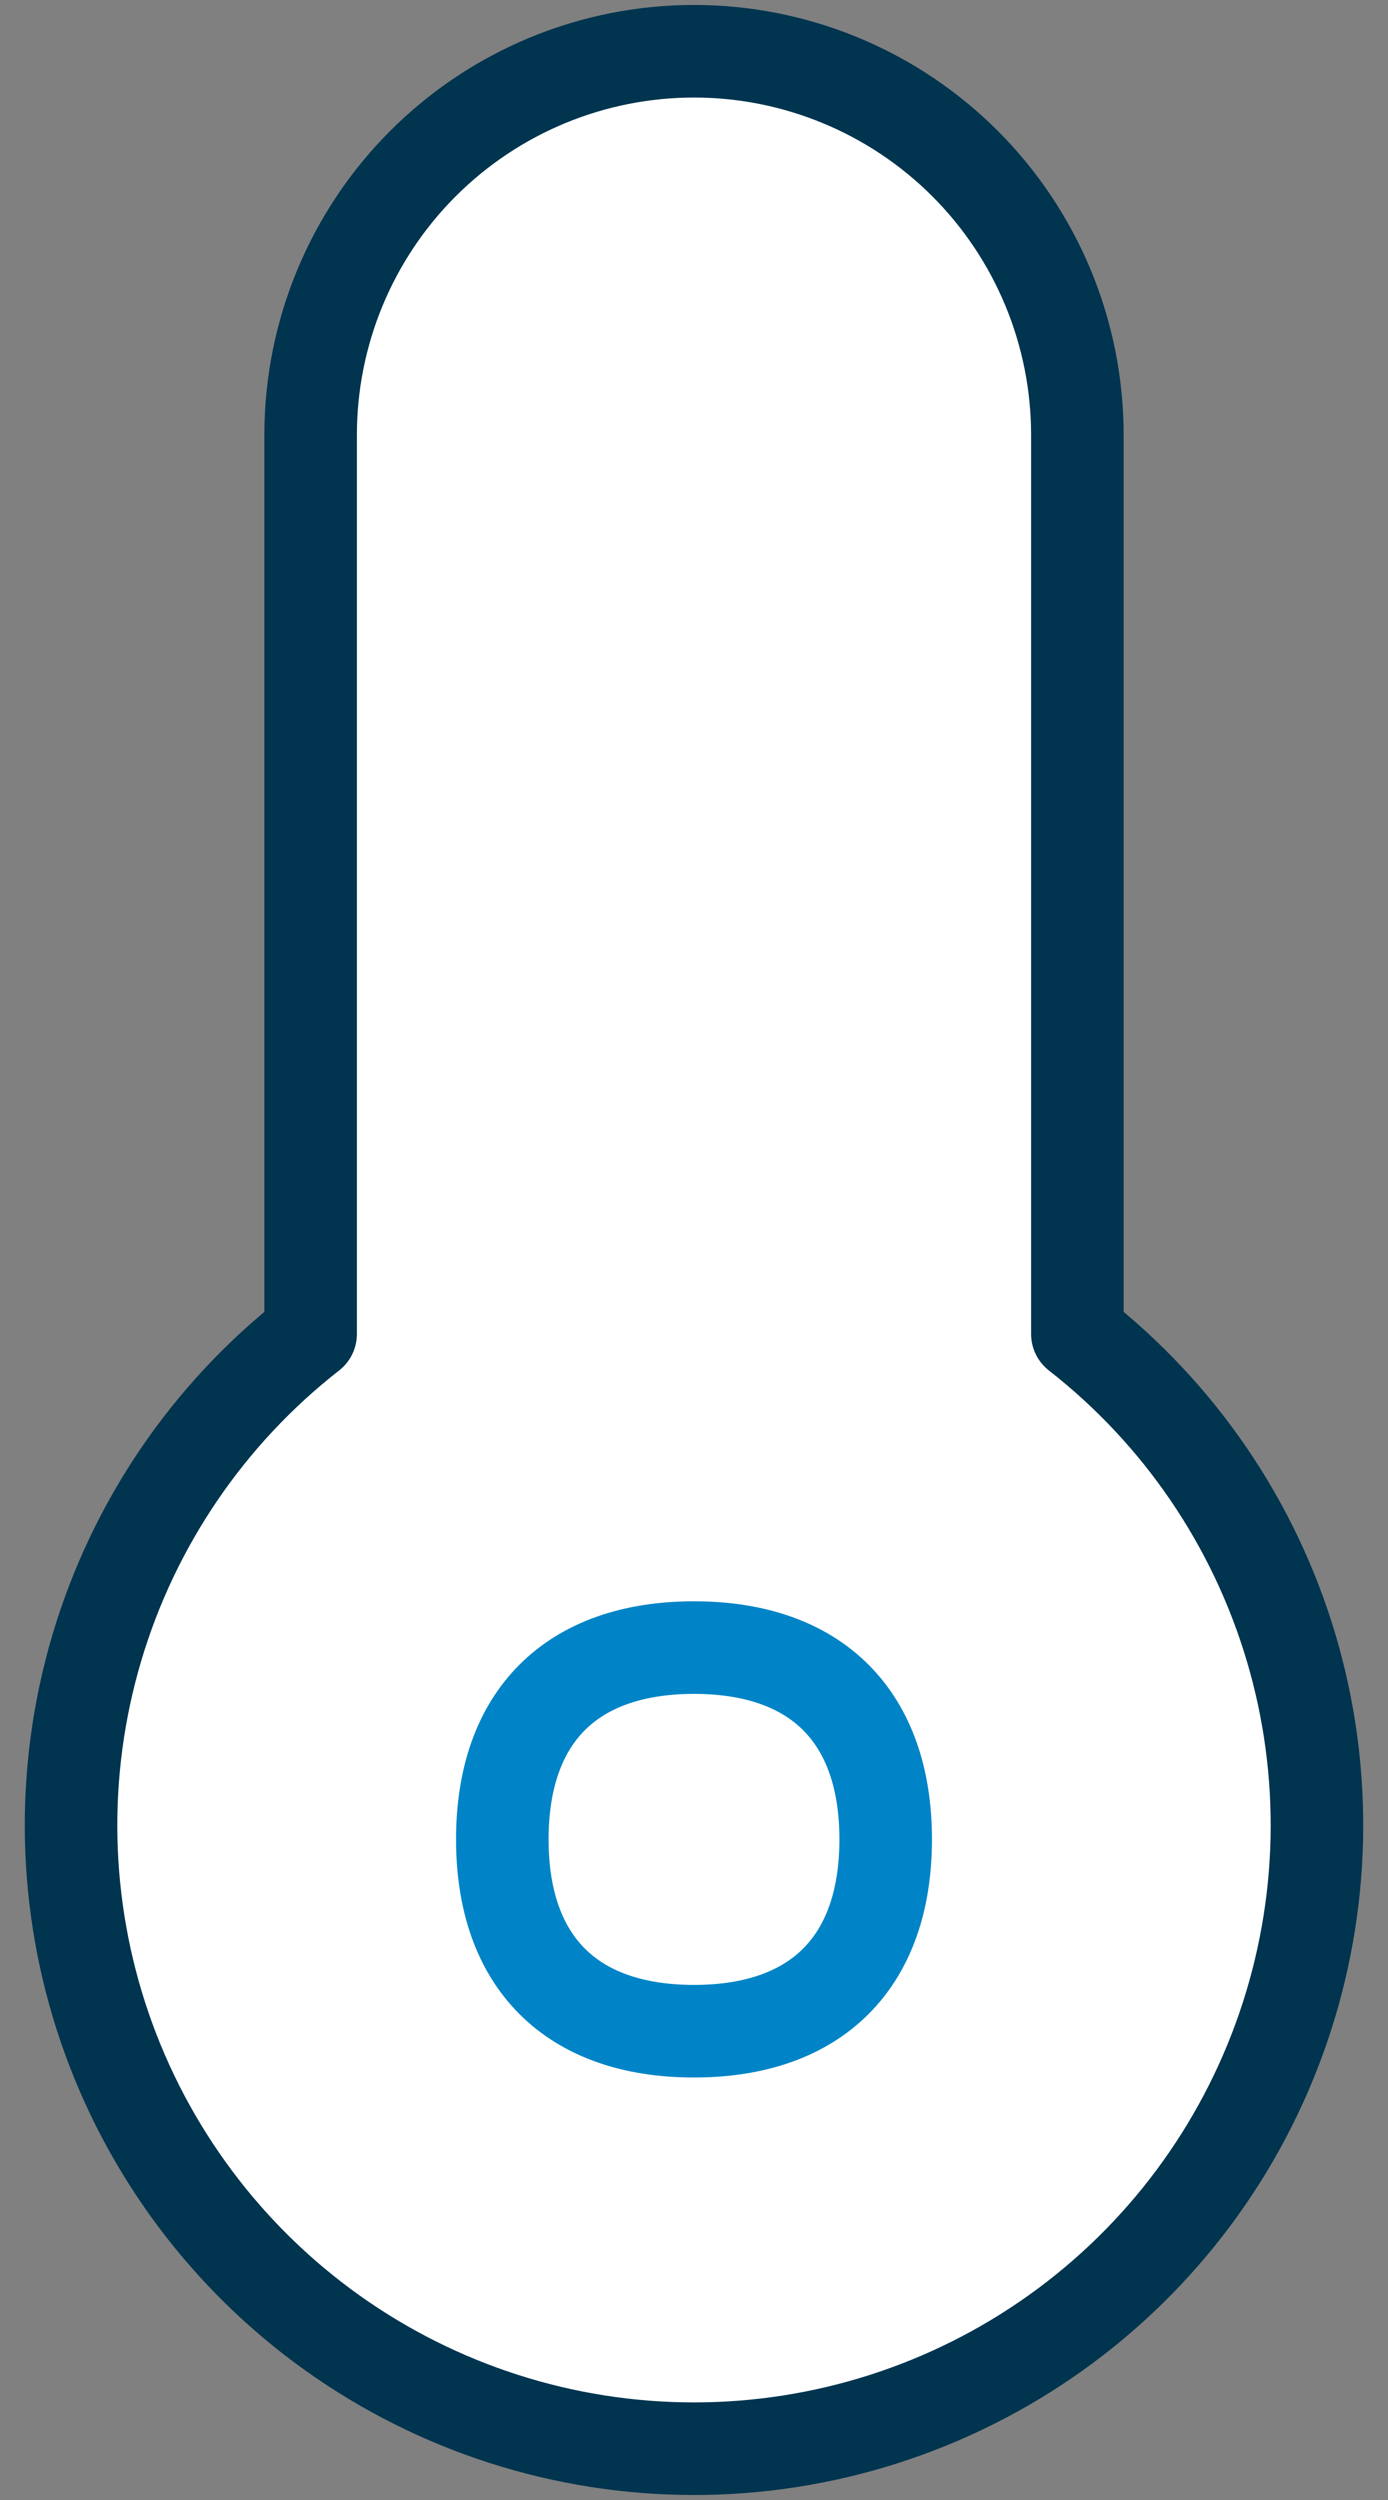
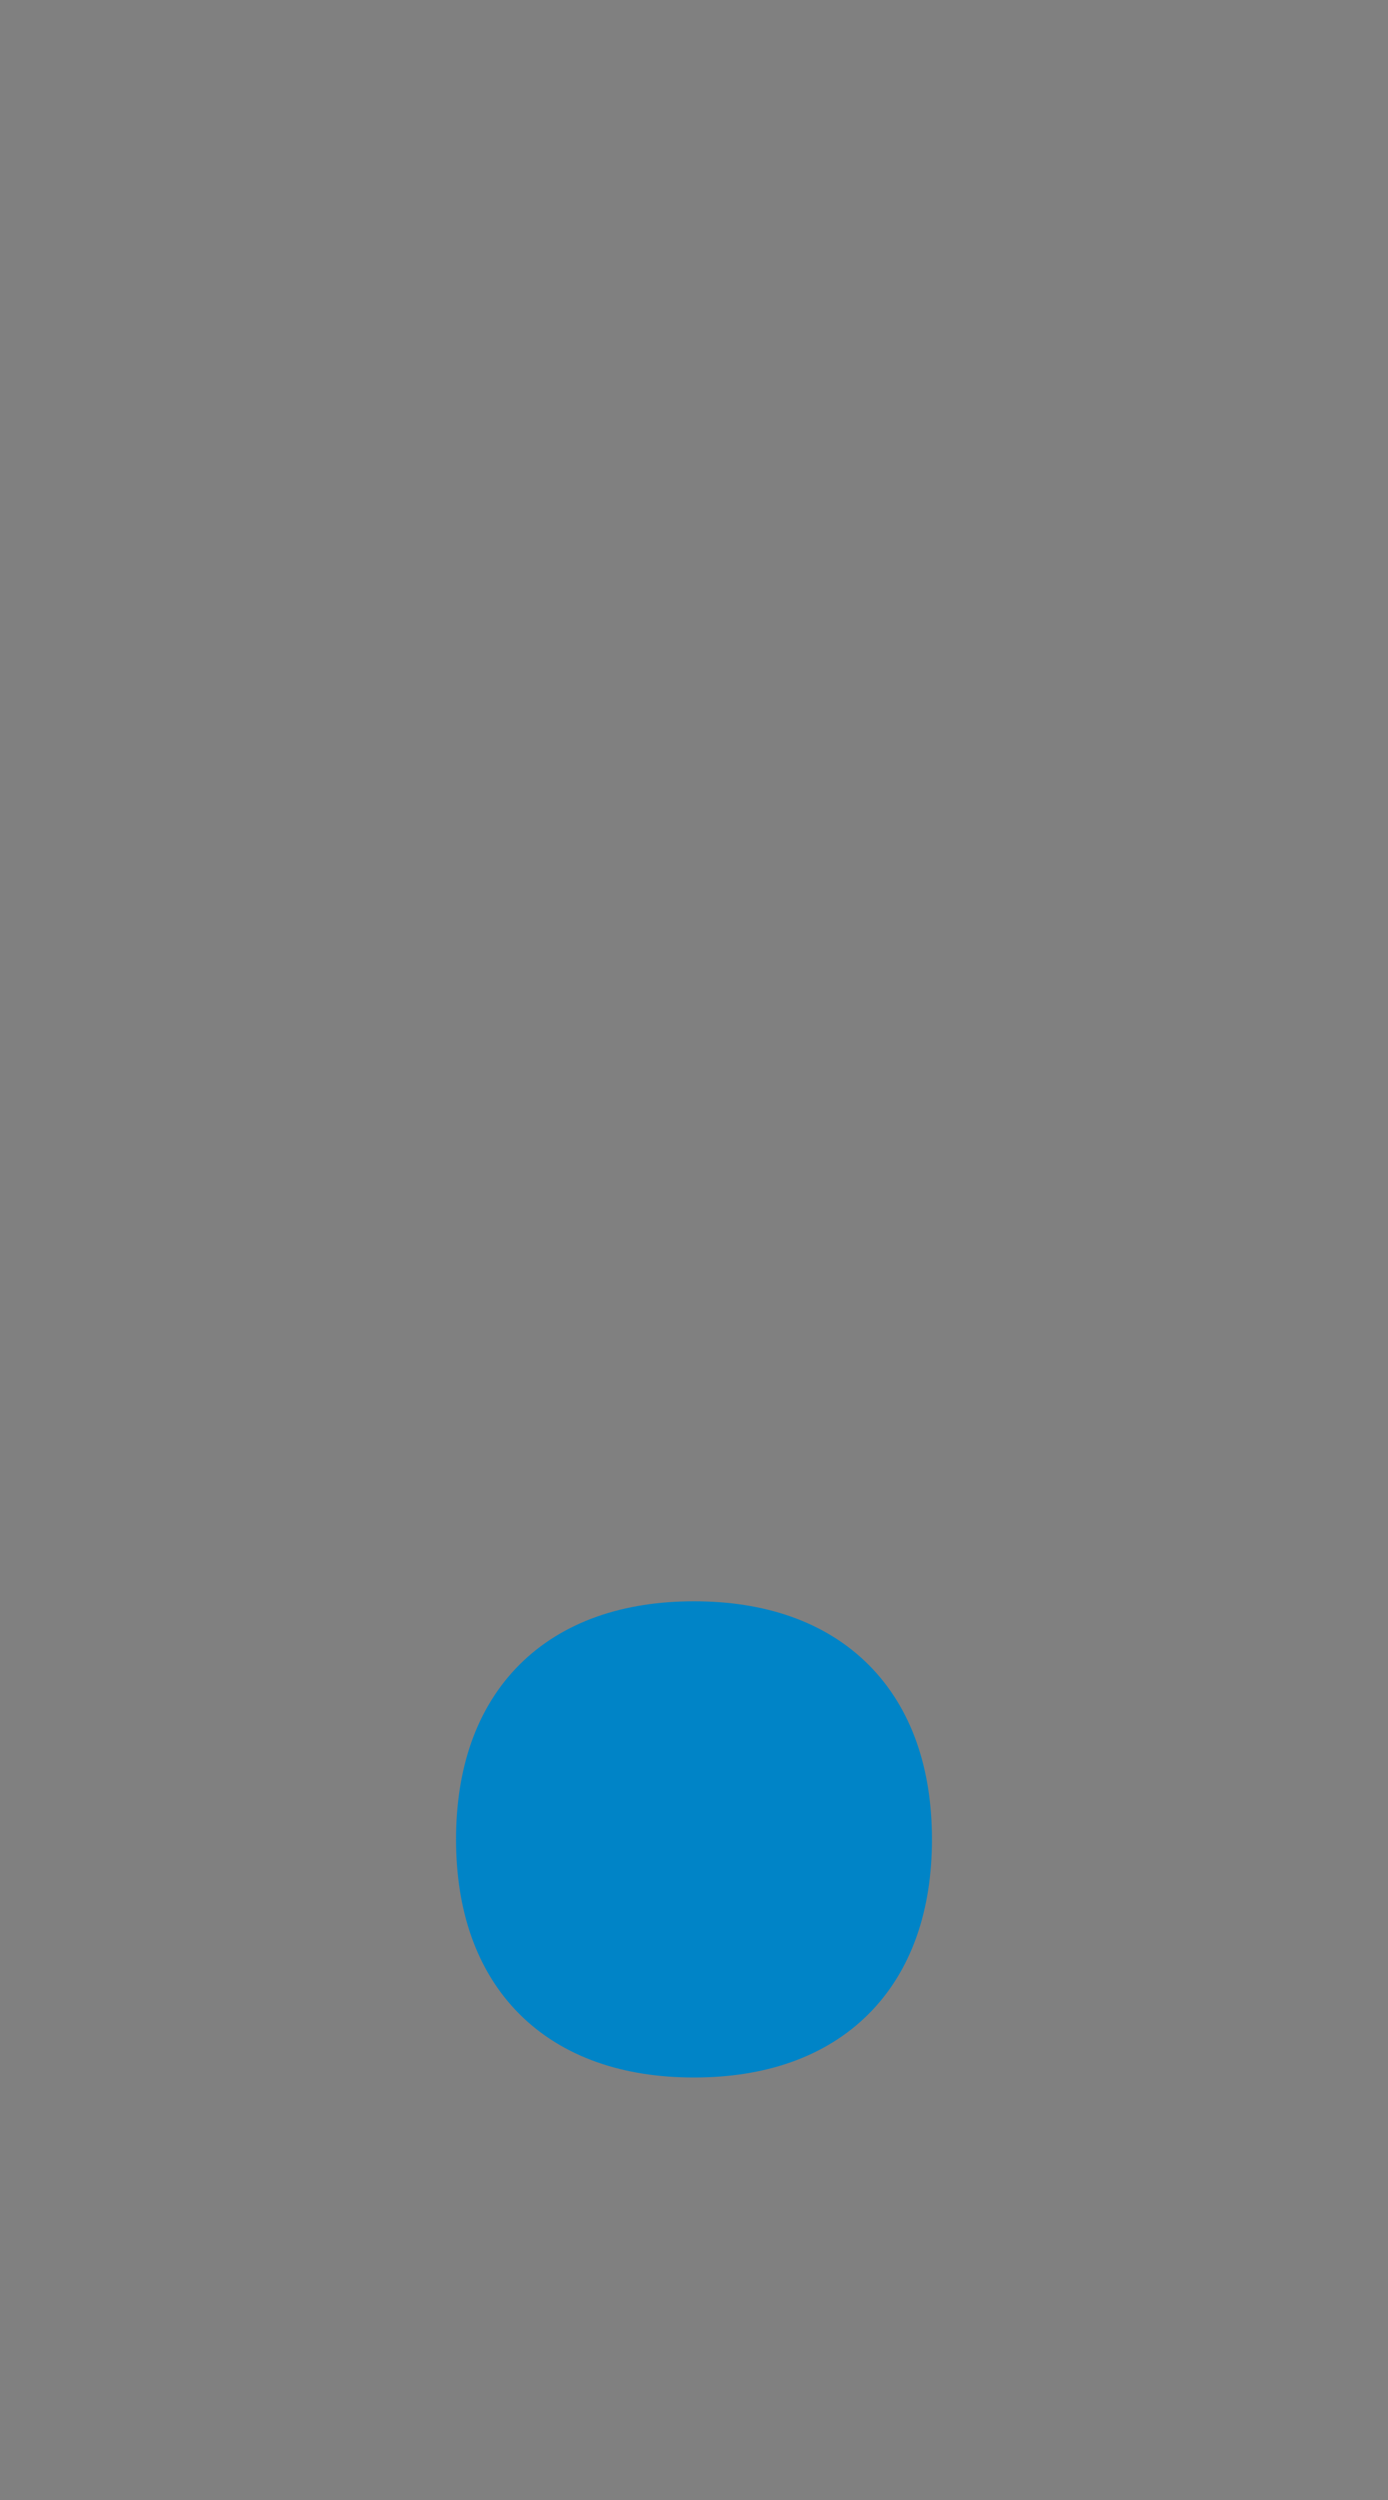
<svg xmlns="http://www.w3.org/2000/svg" width="30" height="54" viewBox="0 0 30 54" fill="none">
  <rect x="0" y="0" width="30" height="54" fill="#808080" stroke="none" />
  <path d="M10.857 39.731C10.857 40.83 11.293 41.883 12.07 42.66C12.847 43.437 13.901 43.874 15 43.874C16.099 43.874 17.152 43.437 17.929 42.66C18.706 41.883 19.143 40.83 19.143 39.731C19.143 38.632 18.706 37.578 17.929 36.801C17.152 36.024 16.099 35.588 15 35.588C13.901 35.588 12.847 36.024 12.07 36.801C11.293 37.578 10.857 38.632 10.857 39.731Z" fill="#0084C7" />
-   <path d="M15 1.107C12.802 1.107 10.695 1.98 9.141 3.534C7.587 5.088 6.714 7.195 6.714 9.393V28.814C4.504 30.54 2.888 32.912 2.091 35.6C1.294 38.288 1.356 41.157 2.268 43.809C3.181 46.46 4.898 48.76 7.18 50.388C9.463 52.016 12.196 52.892 15 52.892C17.804 52.892 20.537 52.016 22.82 50.388C25.102 48.76 26.819 46.46 27.731 43.809C28.644 41.157 28.706 38.288 27.909 35.6C27.112 32.912 25.496 30.54 23.286 28.814V9.393C23.286 8.305 23.071 7.227 22.655 6.222C22.238 5.217 21.628 4.303 20.859 3.534C20.089 2.764 19.176 2.154 18.171 1.738C17.166 1.321 16.088 1.107 15 1.107Z" fill="white" />
-   <path d="M15 1.107C12.802 1.107 10.695 1.98 9.141 3.534C7.587 5.088 6.714 7.195 6.714 9.393V28.814C4.504 30.54 2.888 32.912 2.091 35.6C1.294 38.288 1.356 41.157 2.268 43.809C3.181 46.46 4.898 48.76 7.18 50.388C9.463 52.016 12.196 52.892 15 52.892C17.804 52.892 20.537 52.016 22.82 50.388C25.102 48.76 26.819 46.46 27.731 43.809C28.644 41.157 28.706 38.288 27.909 35.6C27.112 32.912 25.496 30.54 23.286 28.814V9.393C23.286 8.305 23.071 7.227 22.655 6.222C22.238 5.217 21.628 4.303 20.859 3.534C20.089 2.764 19.176 2.154 18.171 1.738C17.166 1.321 16.088 1.107 15 1.107Z" stroke="#00344F" stroke-width="2" stroke-linecap="round" stroke-linejoin="round" />
-   <path d="M15 43.874C17.651 43.874 19.143 42.382 19.143 39.731C19.143 37.079 17.651 35.588 15 35.588C12.348 35.588 10.857 37.079 10.857 39.731C10.857 42.382 12.348 43.874 15 43.874Z" fill="white" />
  <path d="M15 43.874C17.651 43.874 19.143 42.382 19.143 39.731C19.143 37.079 17.651 35.588 15 35.588C12.348 35.588 10.857 37.079 10.857 39.731C10.857 42.382 12.348 43.874 15 43.874Z" stroke="#0084C7" stroke-width="2" stroke-linecap="round" stroke-linejoin="round" />
</svg>